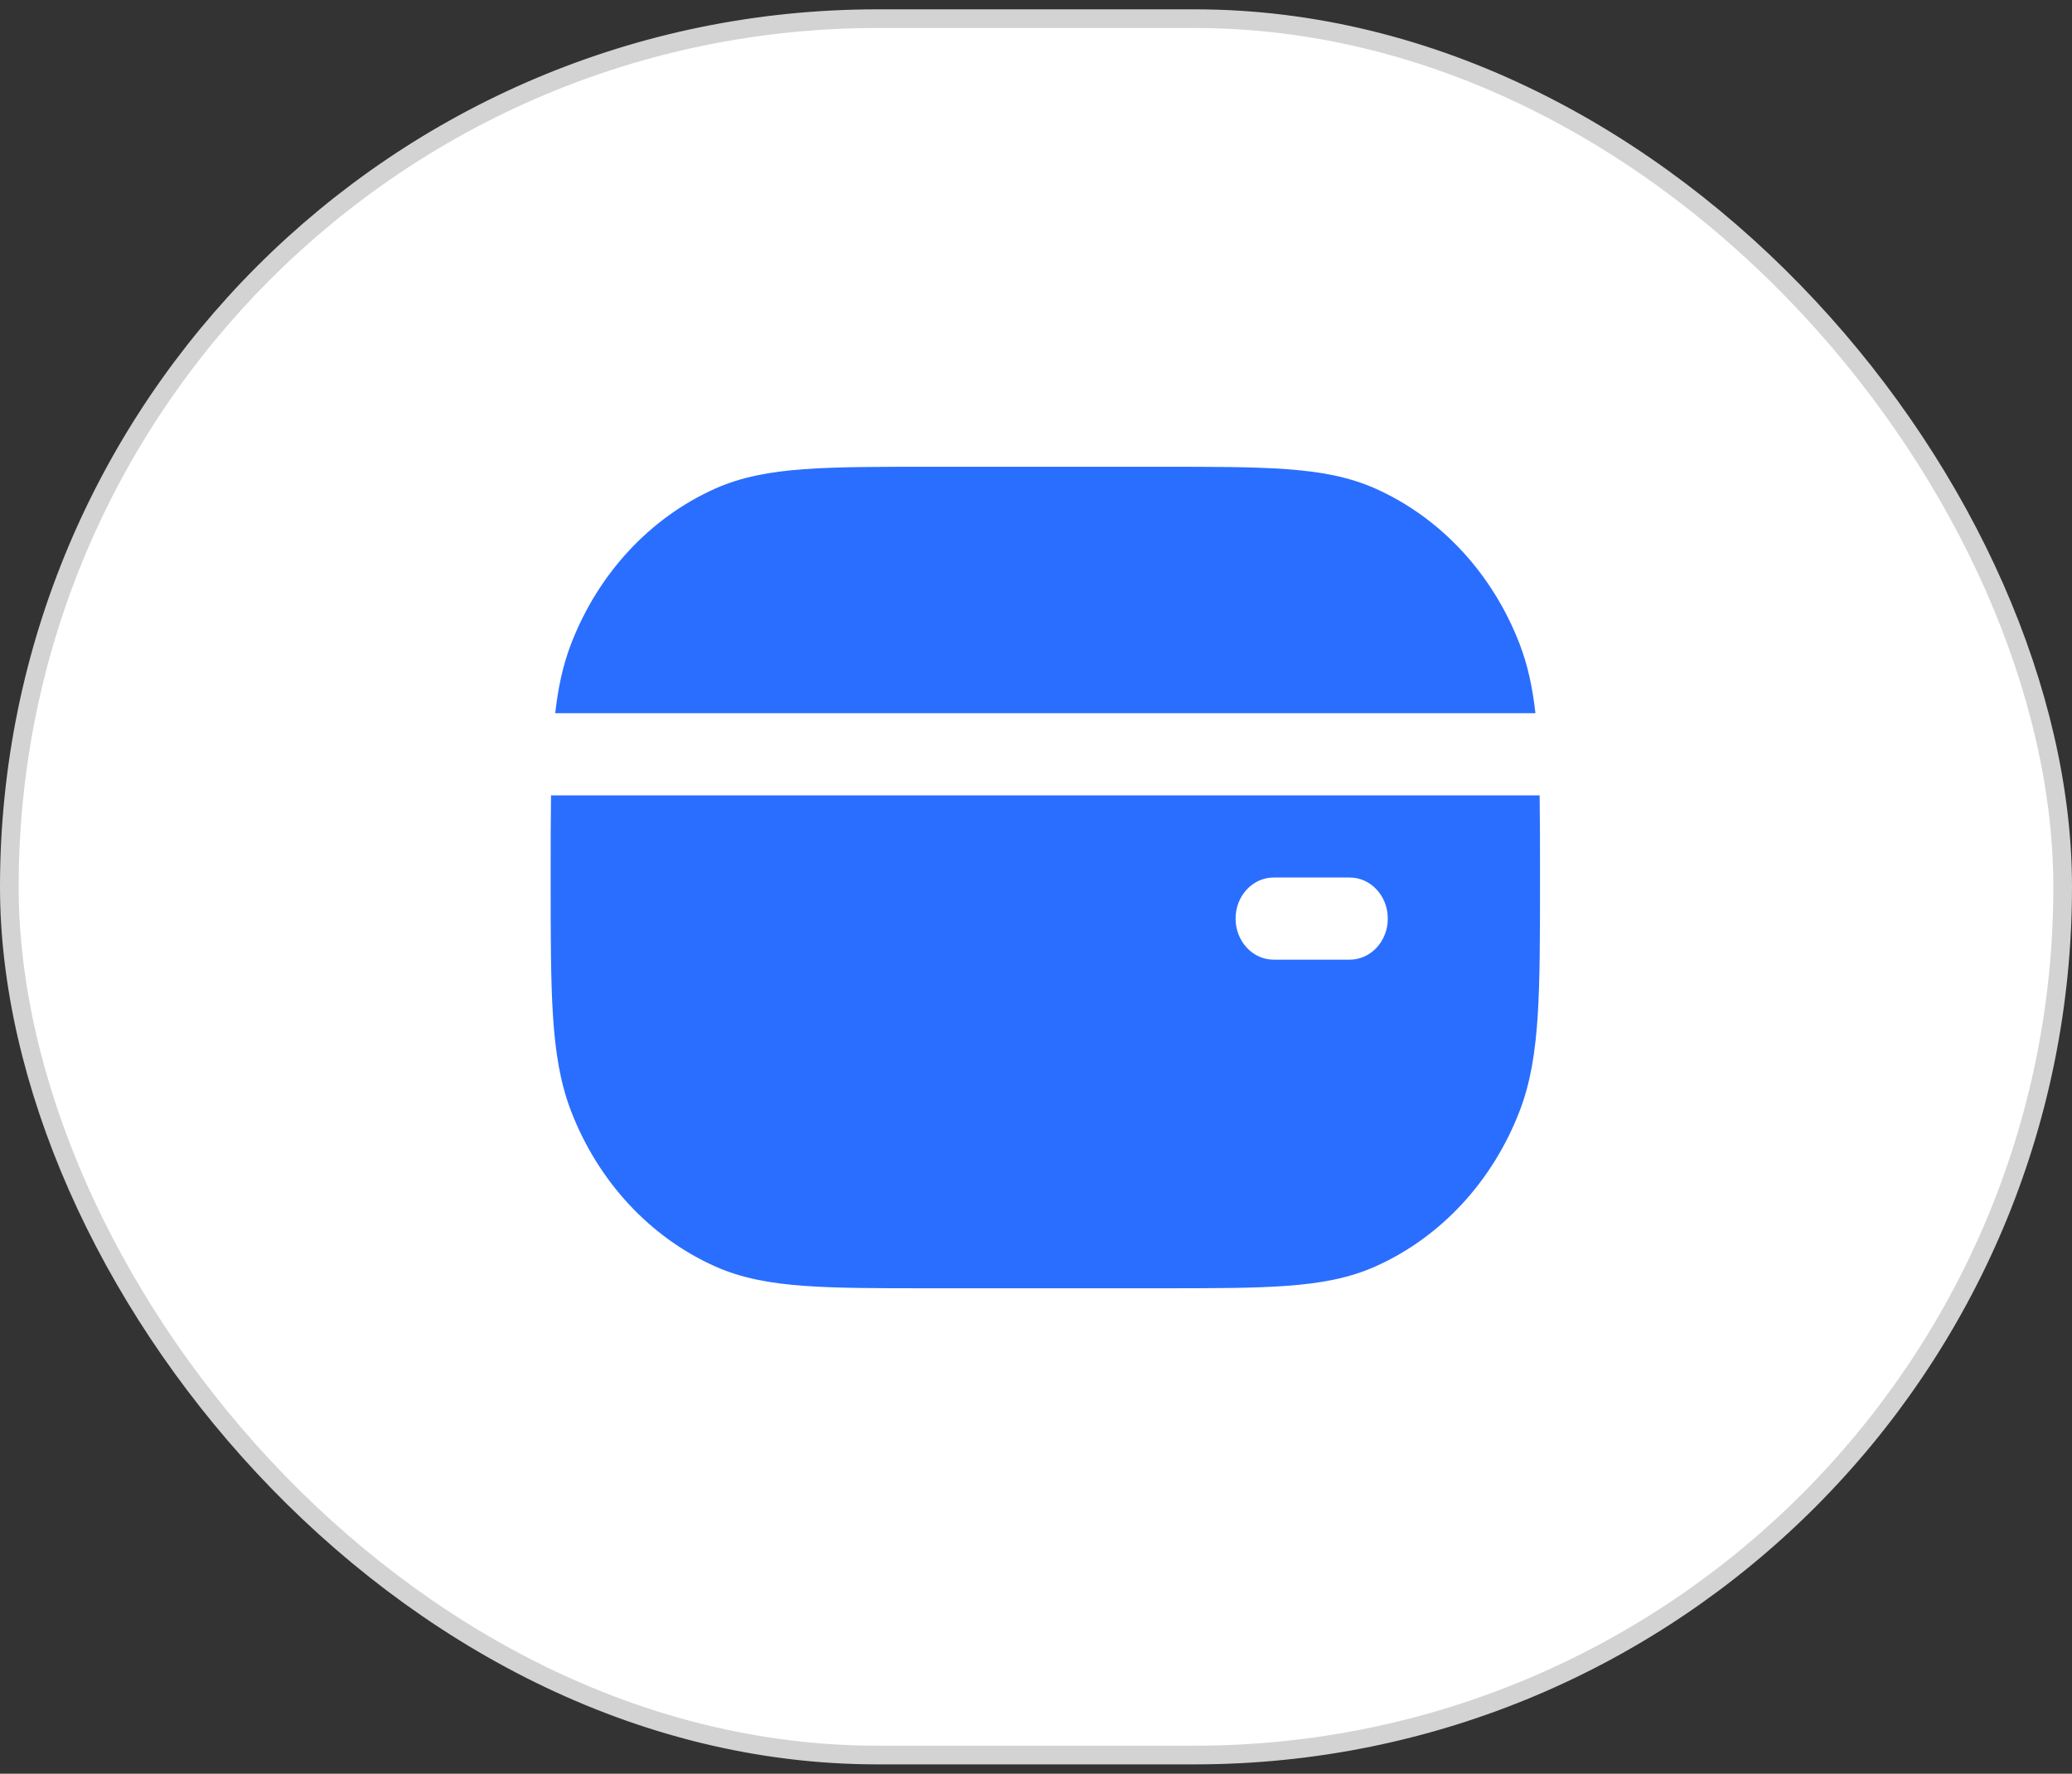
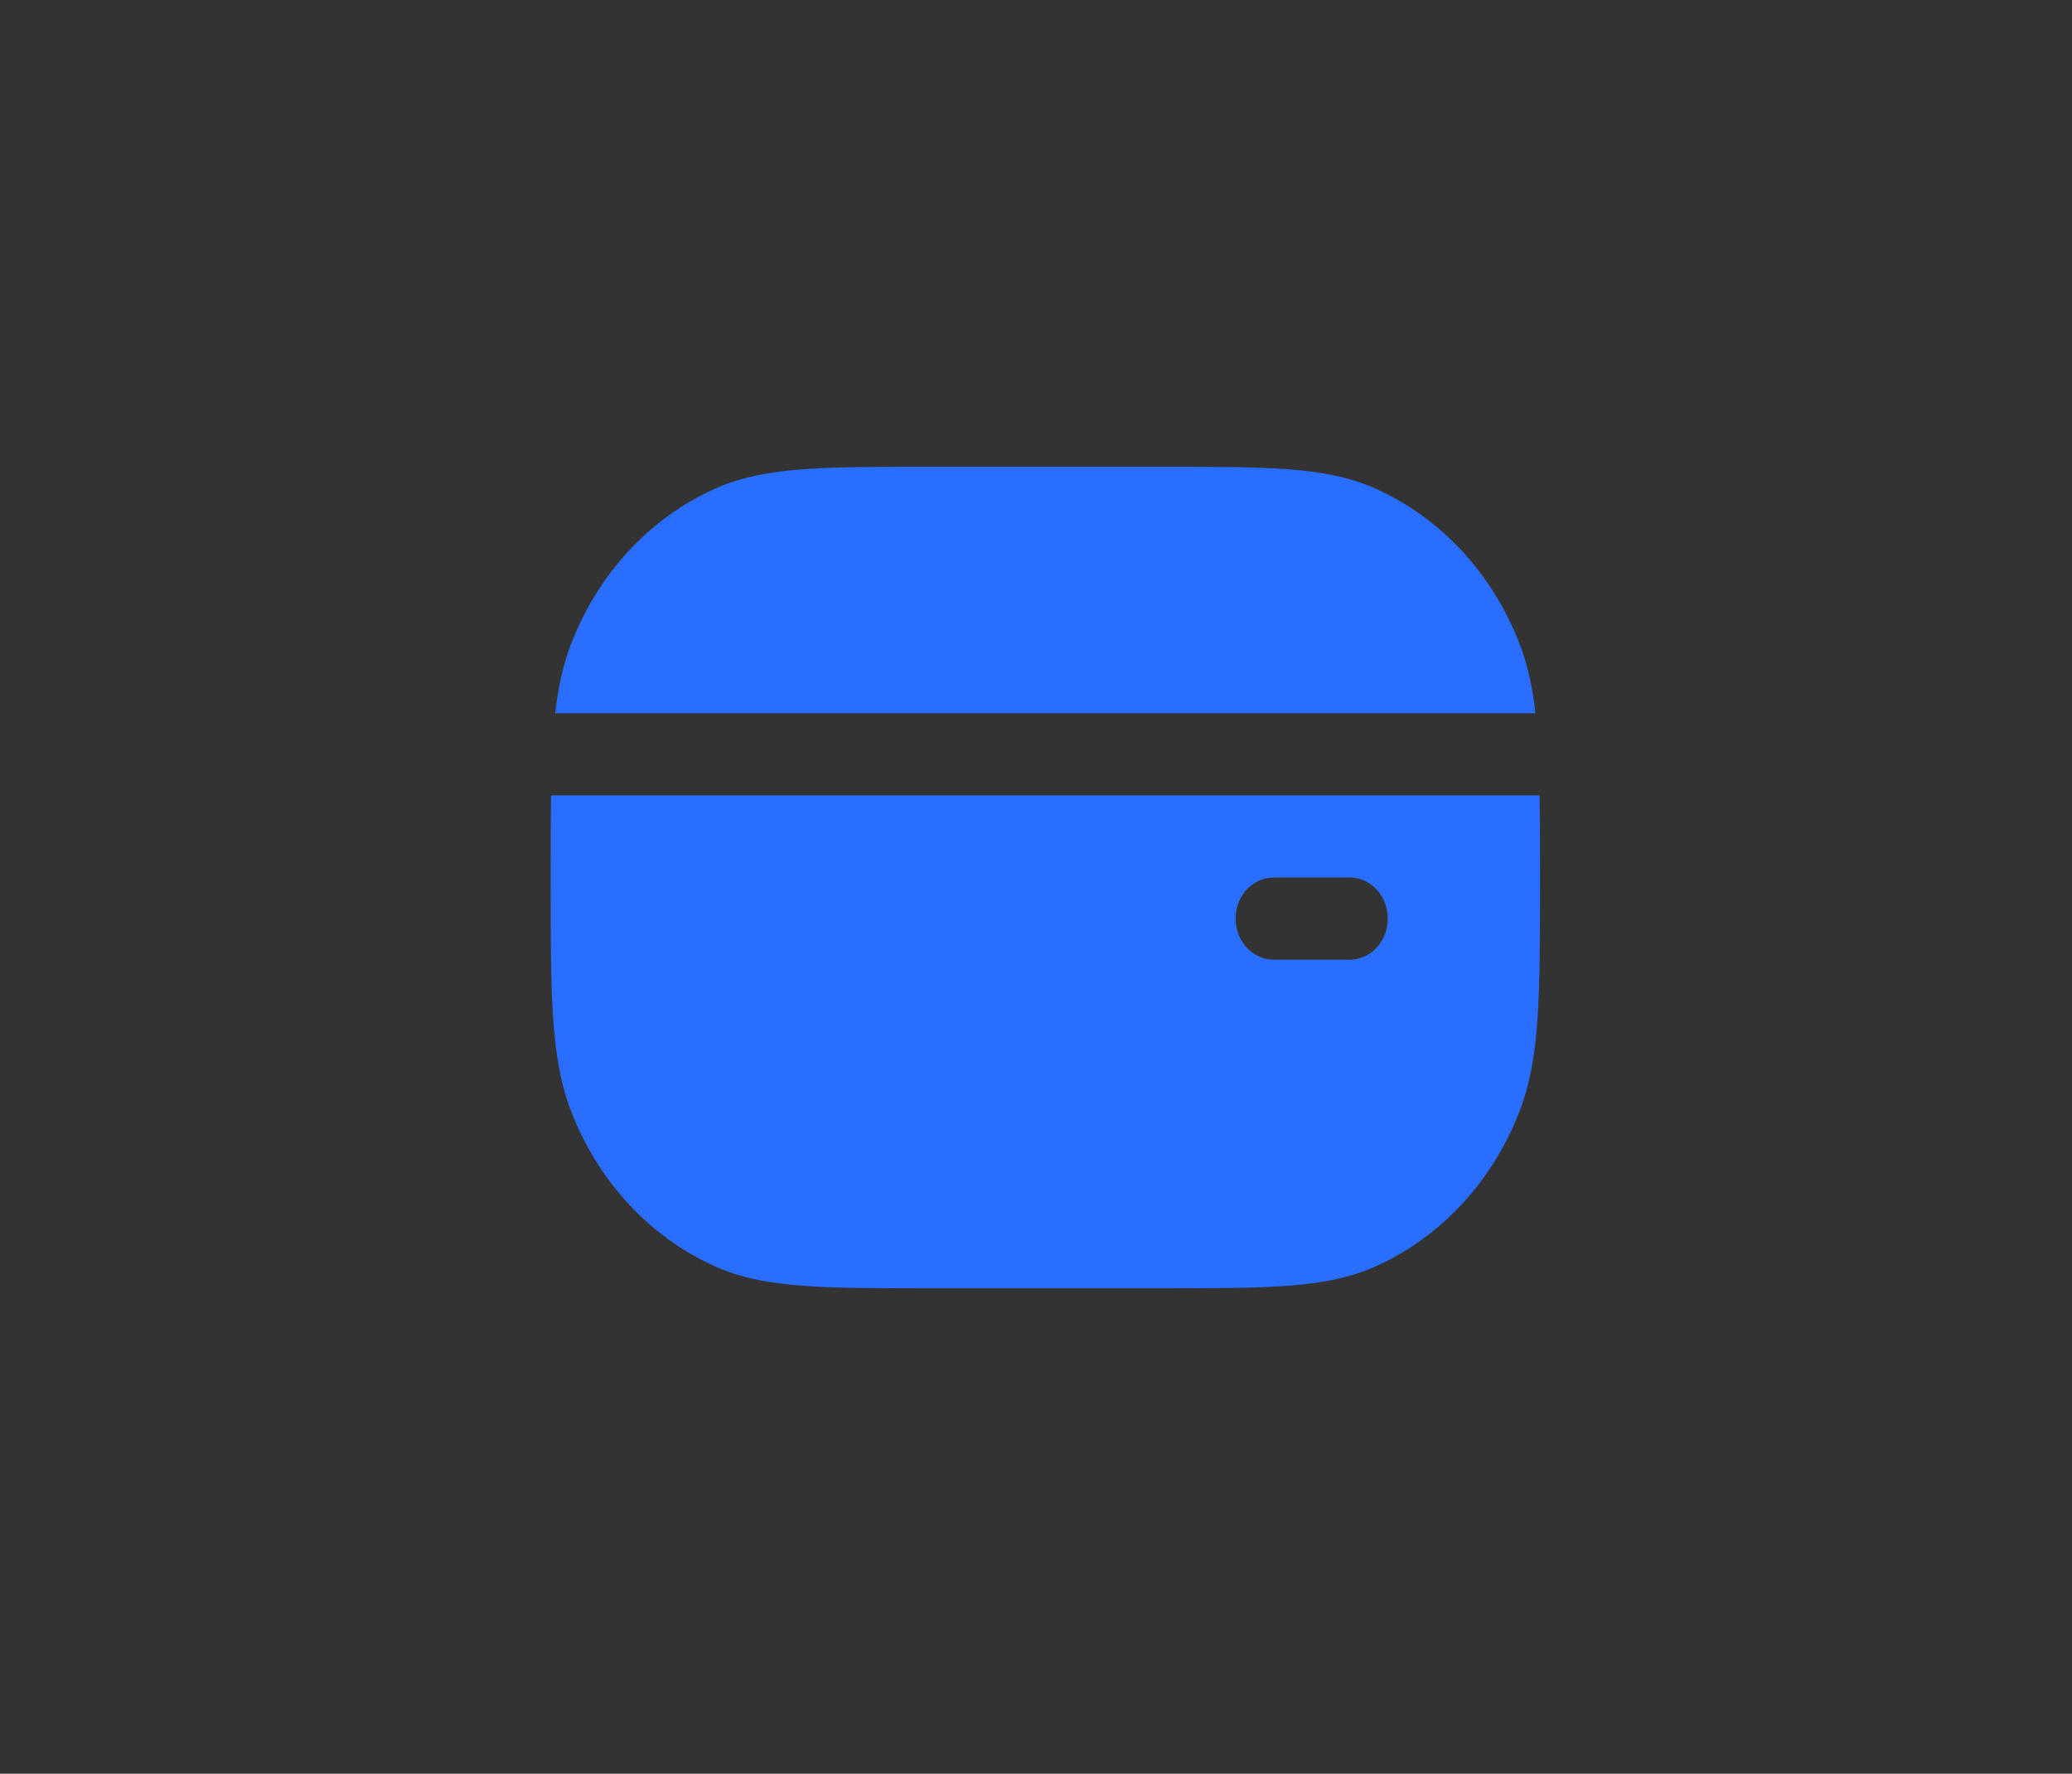
<svg xmlns="http://www.w3.org/2000/svg" width="111" height="95" viewBox="0 0 111 95" fill="none">
  <rect x="0" y="0" width="111" height="95" fill="#333333" stroke="none" />
-   <rect x="0.5" y="1" width="110" height="93" rx="46.5" fill="white" stroke="#D3D3D4" />
  <path fill-rule="evenodd" clip-rule="evenodd" d="M82.379 54.372C82.5 52.456 82.5 50.088 82.5 47.081V46.943C82.5 45.317 82.5 43.878 82.481 42.6H78.404H33.596H29.519C29.5 43.878 29.5 45.316 29.5 46.943V47.081C29.5 50.088 29.5 52.456 29.621 54.372C29.745 56.325 30.001 57.968 30.586 59.493C32.034 63.267 34.812 66.265 38.309 67.828C39.722 68.46 41.244 68.736 43.054 68.869C44.829 69 47.024 69 49.809 69H62.191C64.976 69 67.171 69 68.946 68.869C70.756 68.736 72.278 68.46 73.691 67.828C77.188 66.265 79.966 63.267 81.414 59.493C81.999 57.968 82.255 56.325 82.379 54.372ZM66.192 49.2C66.192 47.985 67.105 47 68.231 47H72.308C73.433 47 74.346 47.985 74.346 49.2C74.346 50.415 73.433 51.4 72.308 51.4H68.231C67.105 51.4 66.192 50.415 66.192 49.2Z" fill="#2A6EFF" />
  <path d="M68.946 25.131C67.171 25 64.976 25 62.191 25H49.809C47.024 25 44.829 25 43.054 25.131C41.244 25.264 39.722 25.54 38.309 26.172C34.812 27.735 32.034 30.733 30.586 34.507C30.15 35.643 29.896 36.848 29.744 38.2H33.859H78.141H82.256C82.104 36.848 81.85 35.643 81.414 34.507C79.966 30.733 77.188 27.735 73.691 26.172C72.278 25.54 70.756 25.264 68.946 25.131Z" fill="#2A6EFF" />
</svg>